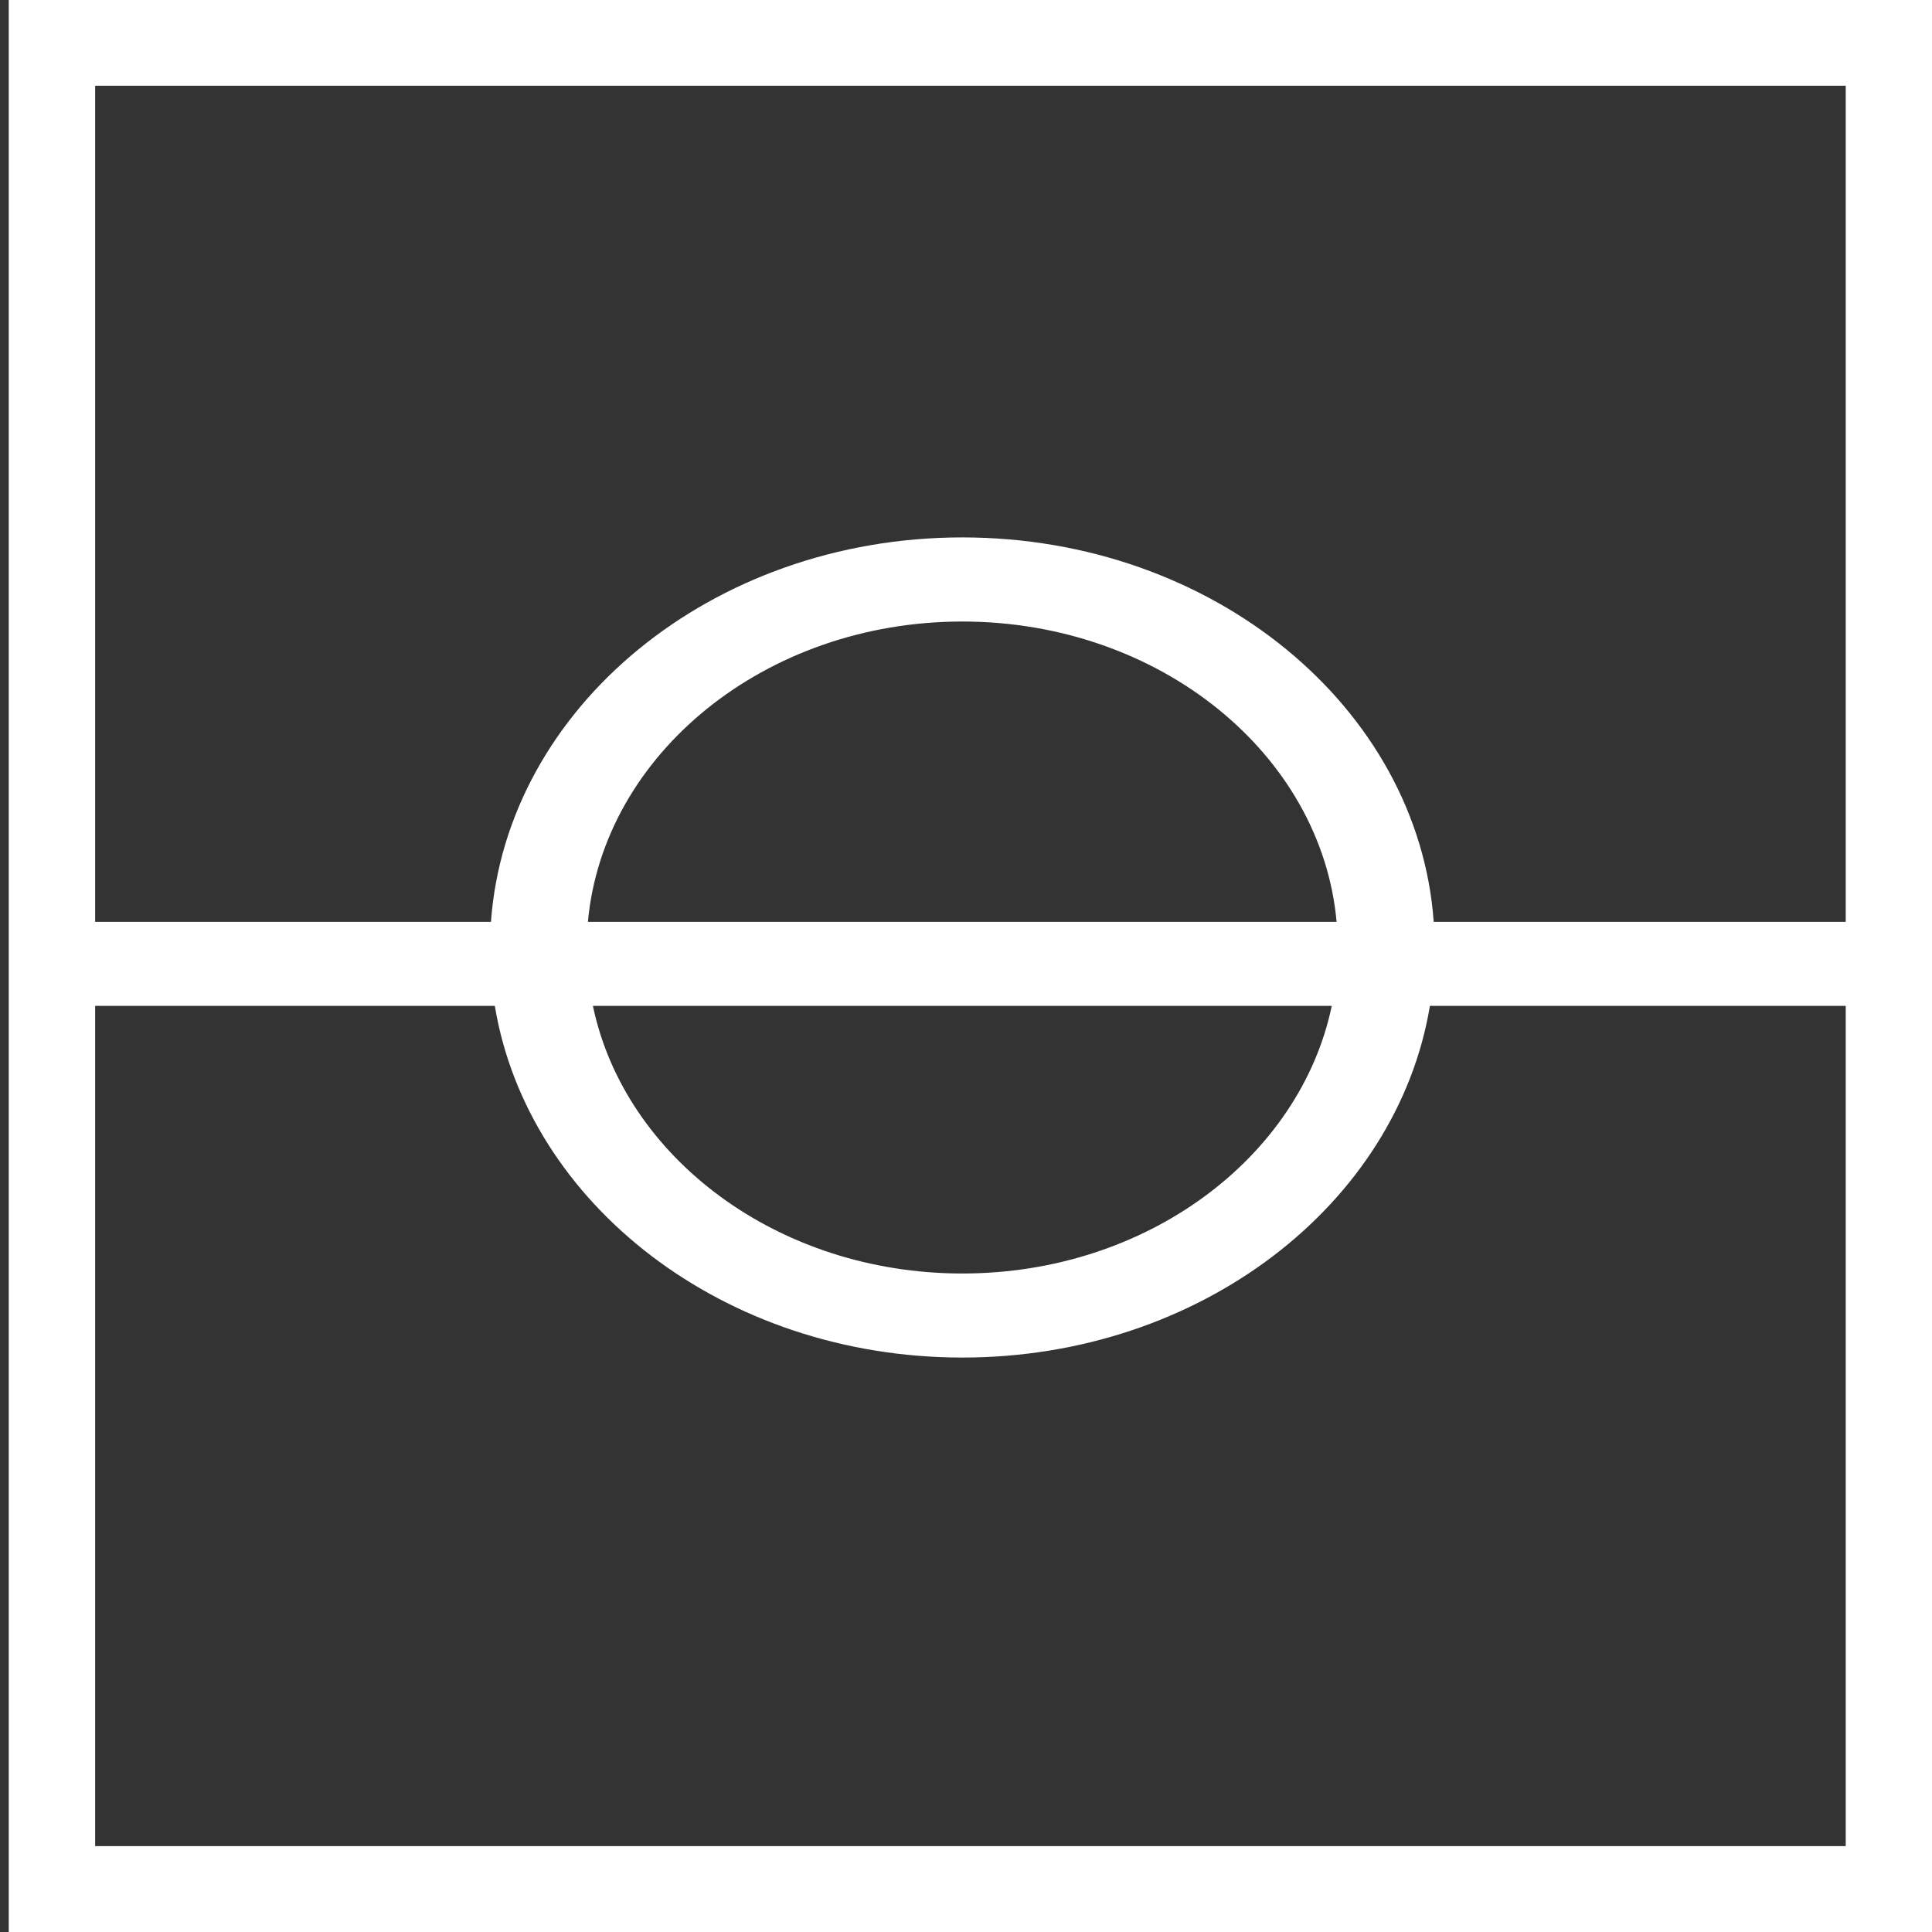
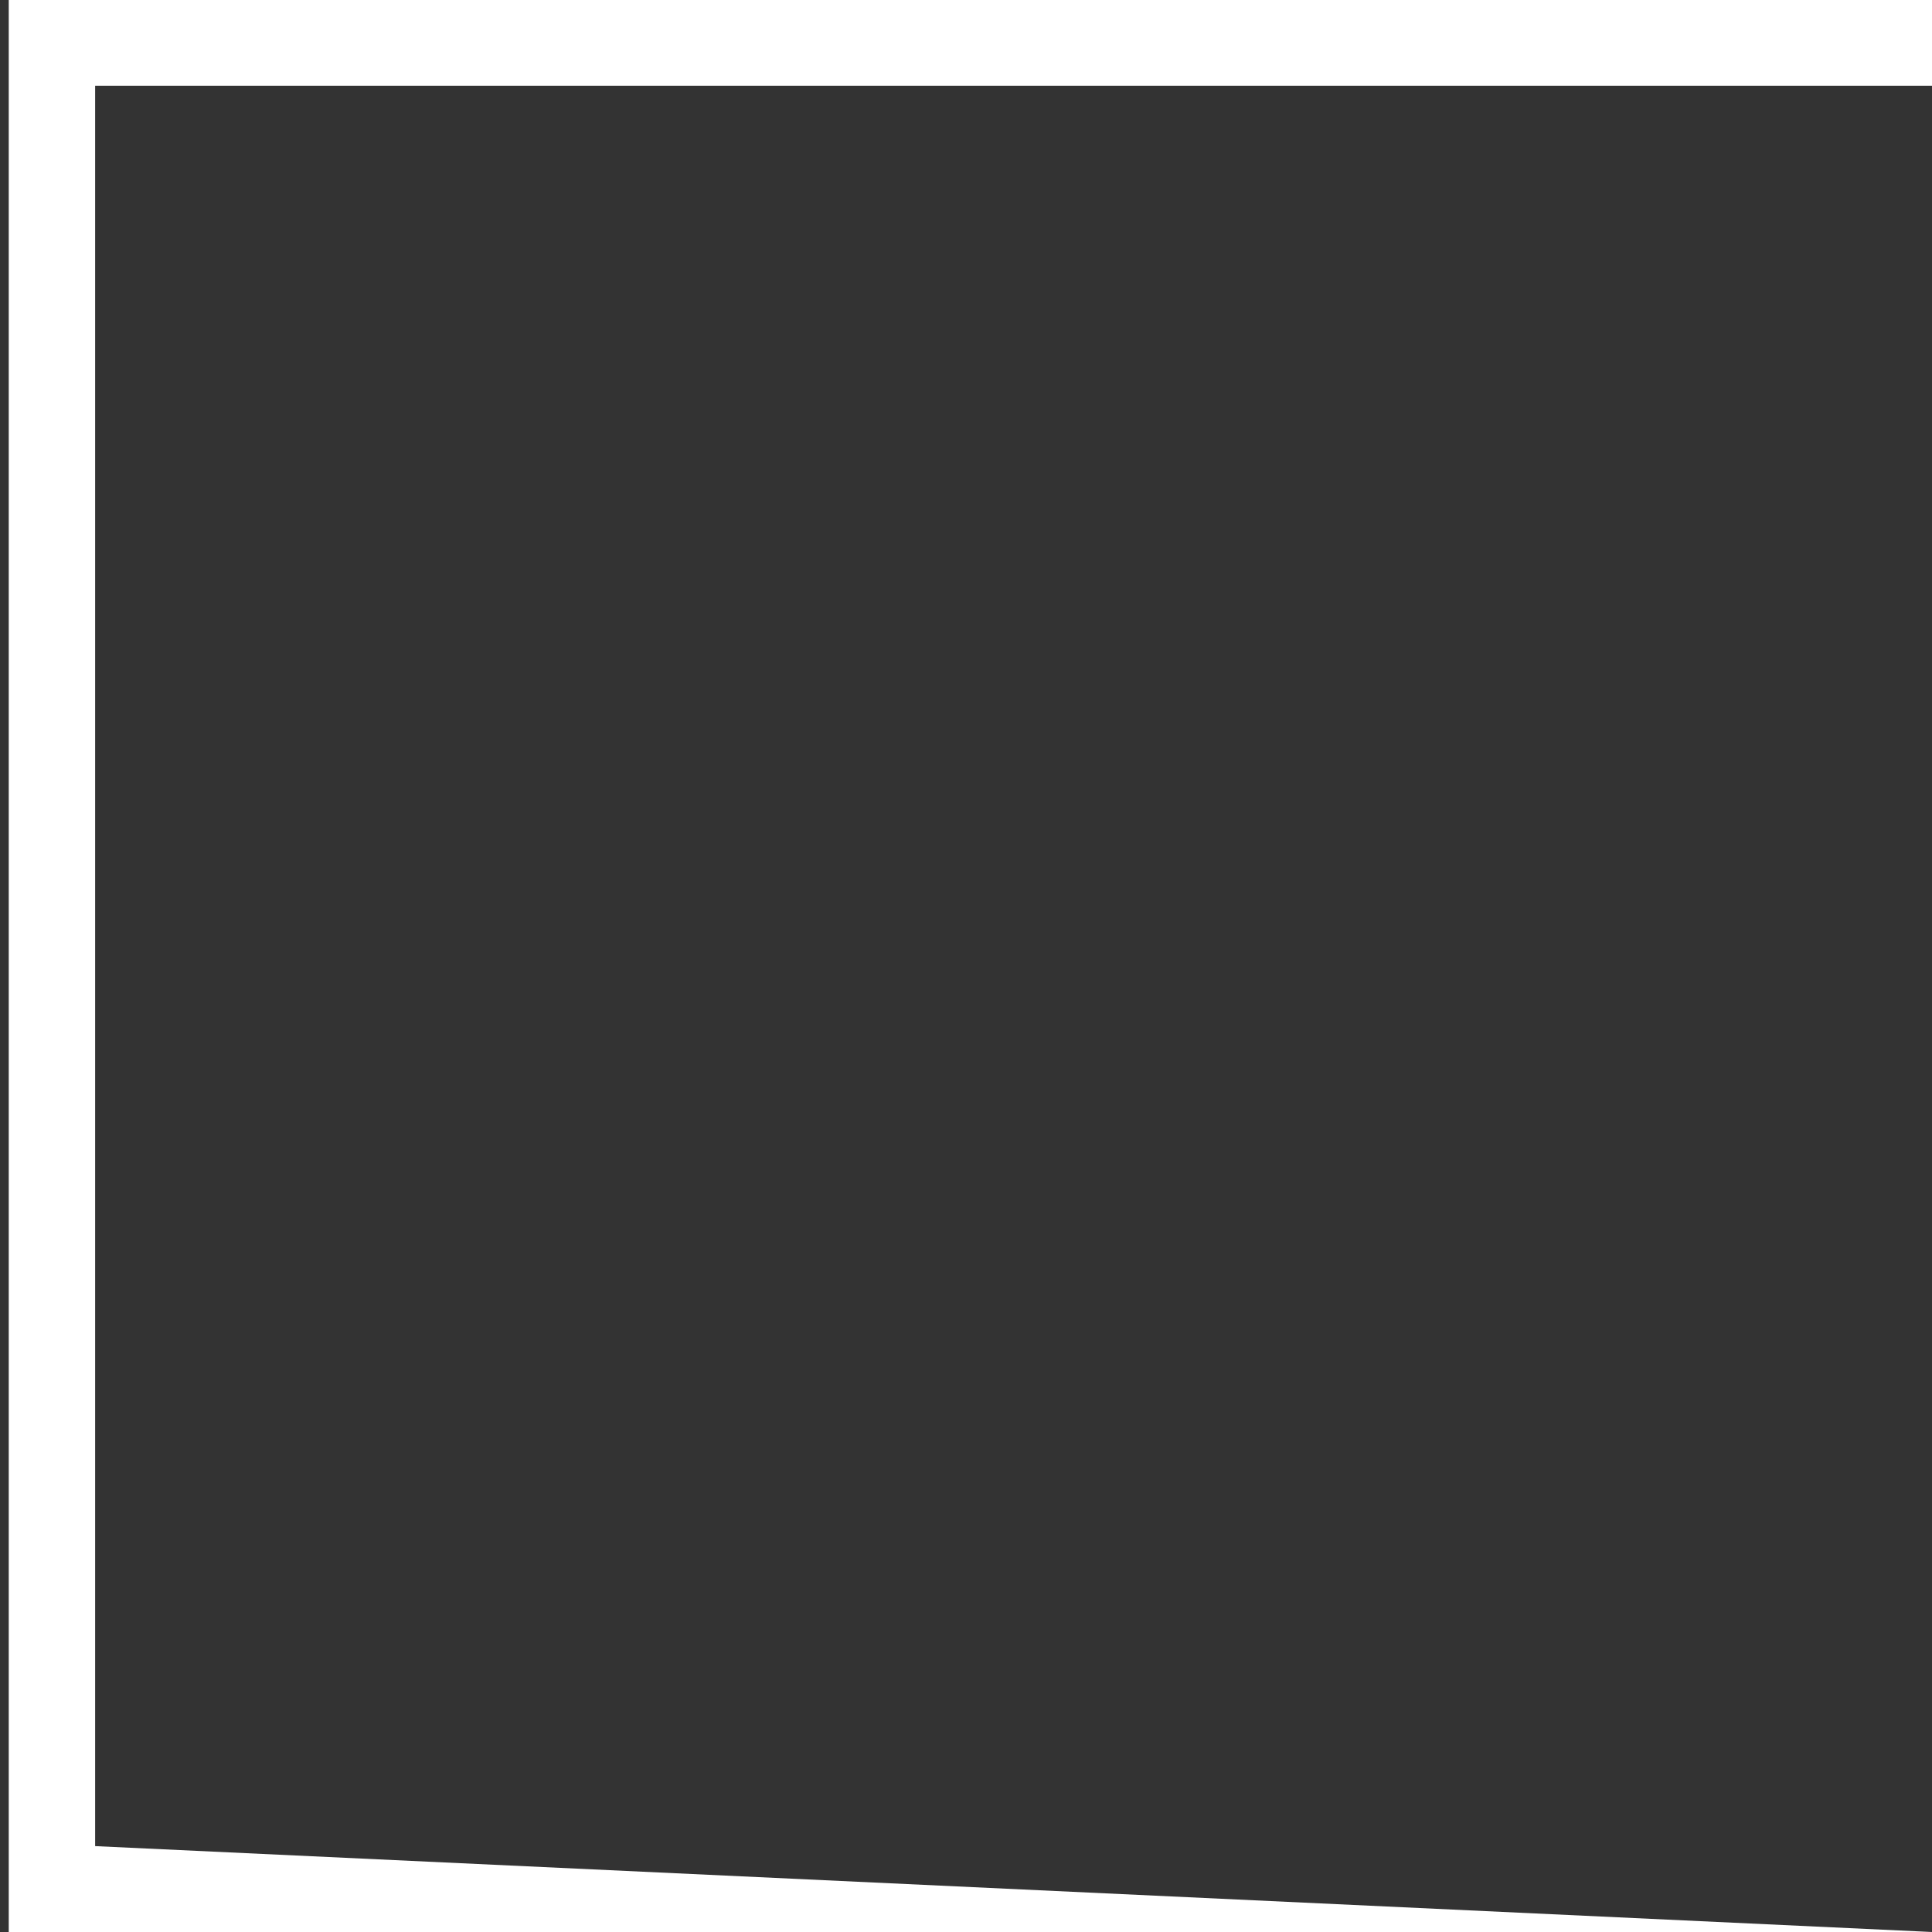
<svg xmlns="http://www.w3.org/2000/svg" version="1.1" id="Capa_1" x="0px" y="0px" width="34.016px" height="34.016px" viewBox="5.208 5.217 34.016 34.016" enable-background="new 5.208 5.217 34.016 34.016" xml:space="preserve">
  <rect x="5.208" y="5.217" width="34.016" height="34.016" fill="#333333" stroke="none" />
-   <path fill="#FFFFFF" d="M38.076,21.448h-7.625c-0.271-3.771-3.885-6.769-8.299-6.769c-4.414,0-8.027,3-8.3,6.769H6.225v1.479h7.695  c0.58,3.495,4.044,6.192,8.232,6.192c4.188,0,7.652-2.698,8.232-6.192h7.694v-1.479H38.076z M22.151,16.16  c3.472,0,6.324,2.334,6.59,5.288H15.559C15.829,18.495,18.68,16.16,22.151,16.16z M22.151,27.639c-3.242,0-5.944-2.037-6.504-4.712  h13.009C28.096,25.602,25.396,27.639,22.151,27.639z" />
-   <path fill="#FFFFFF" d="M39.224,39.233H5.362V5.217h33.863L39.224,39.233L39.224,39.233z M6.883,37.721h30.822V6.726H6.883V37.721z" />
+   <path fill="#FFFFFF" d="M39.224,39.233H5.362V5.217h33.863L39.224,39.233L39.224,39.233z h30.822V6.726H6.883V37.721z" />
</svg>